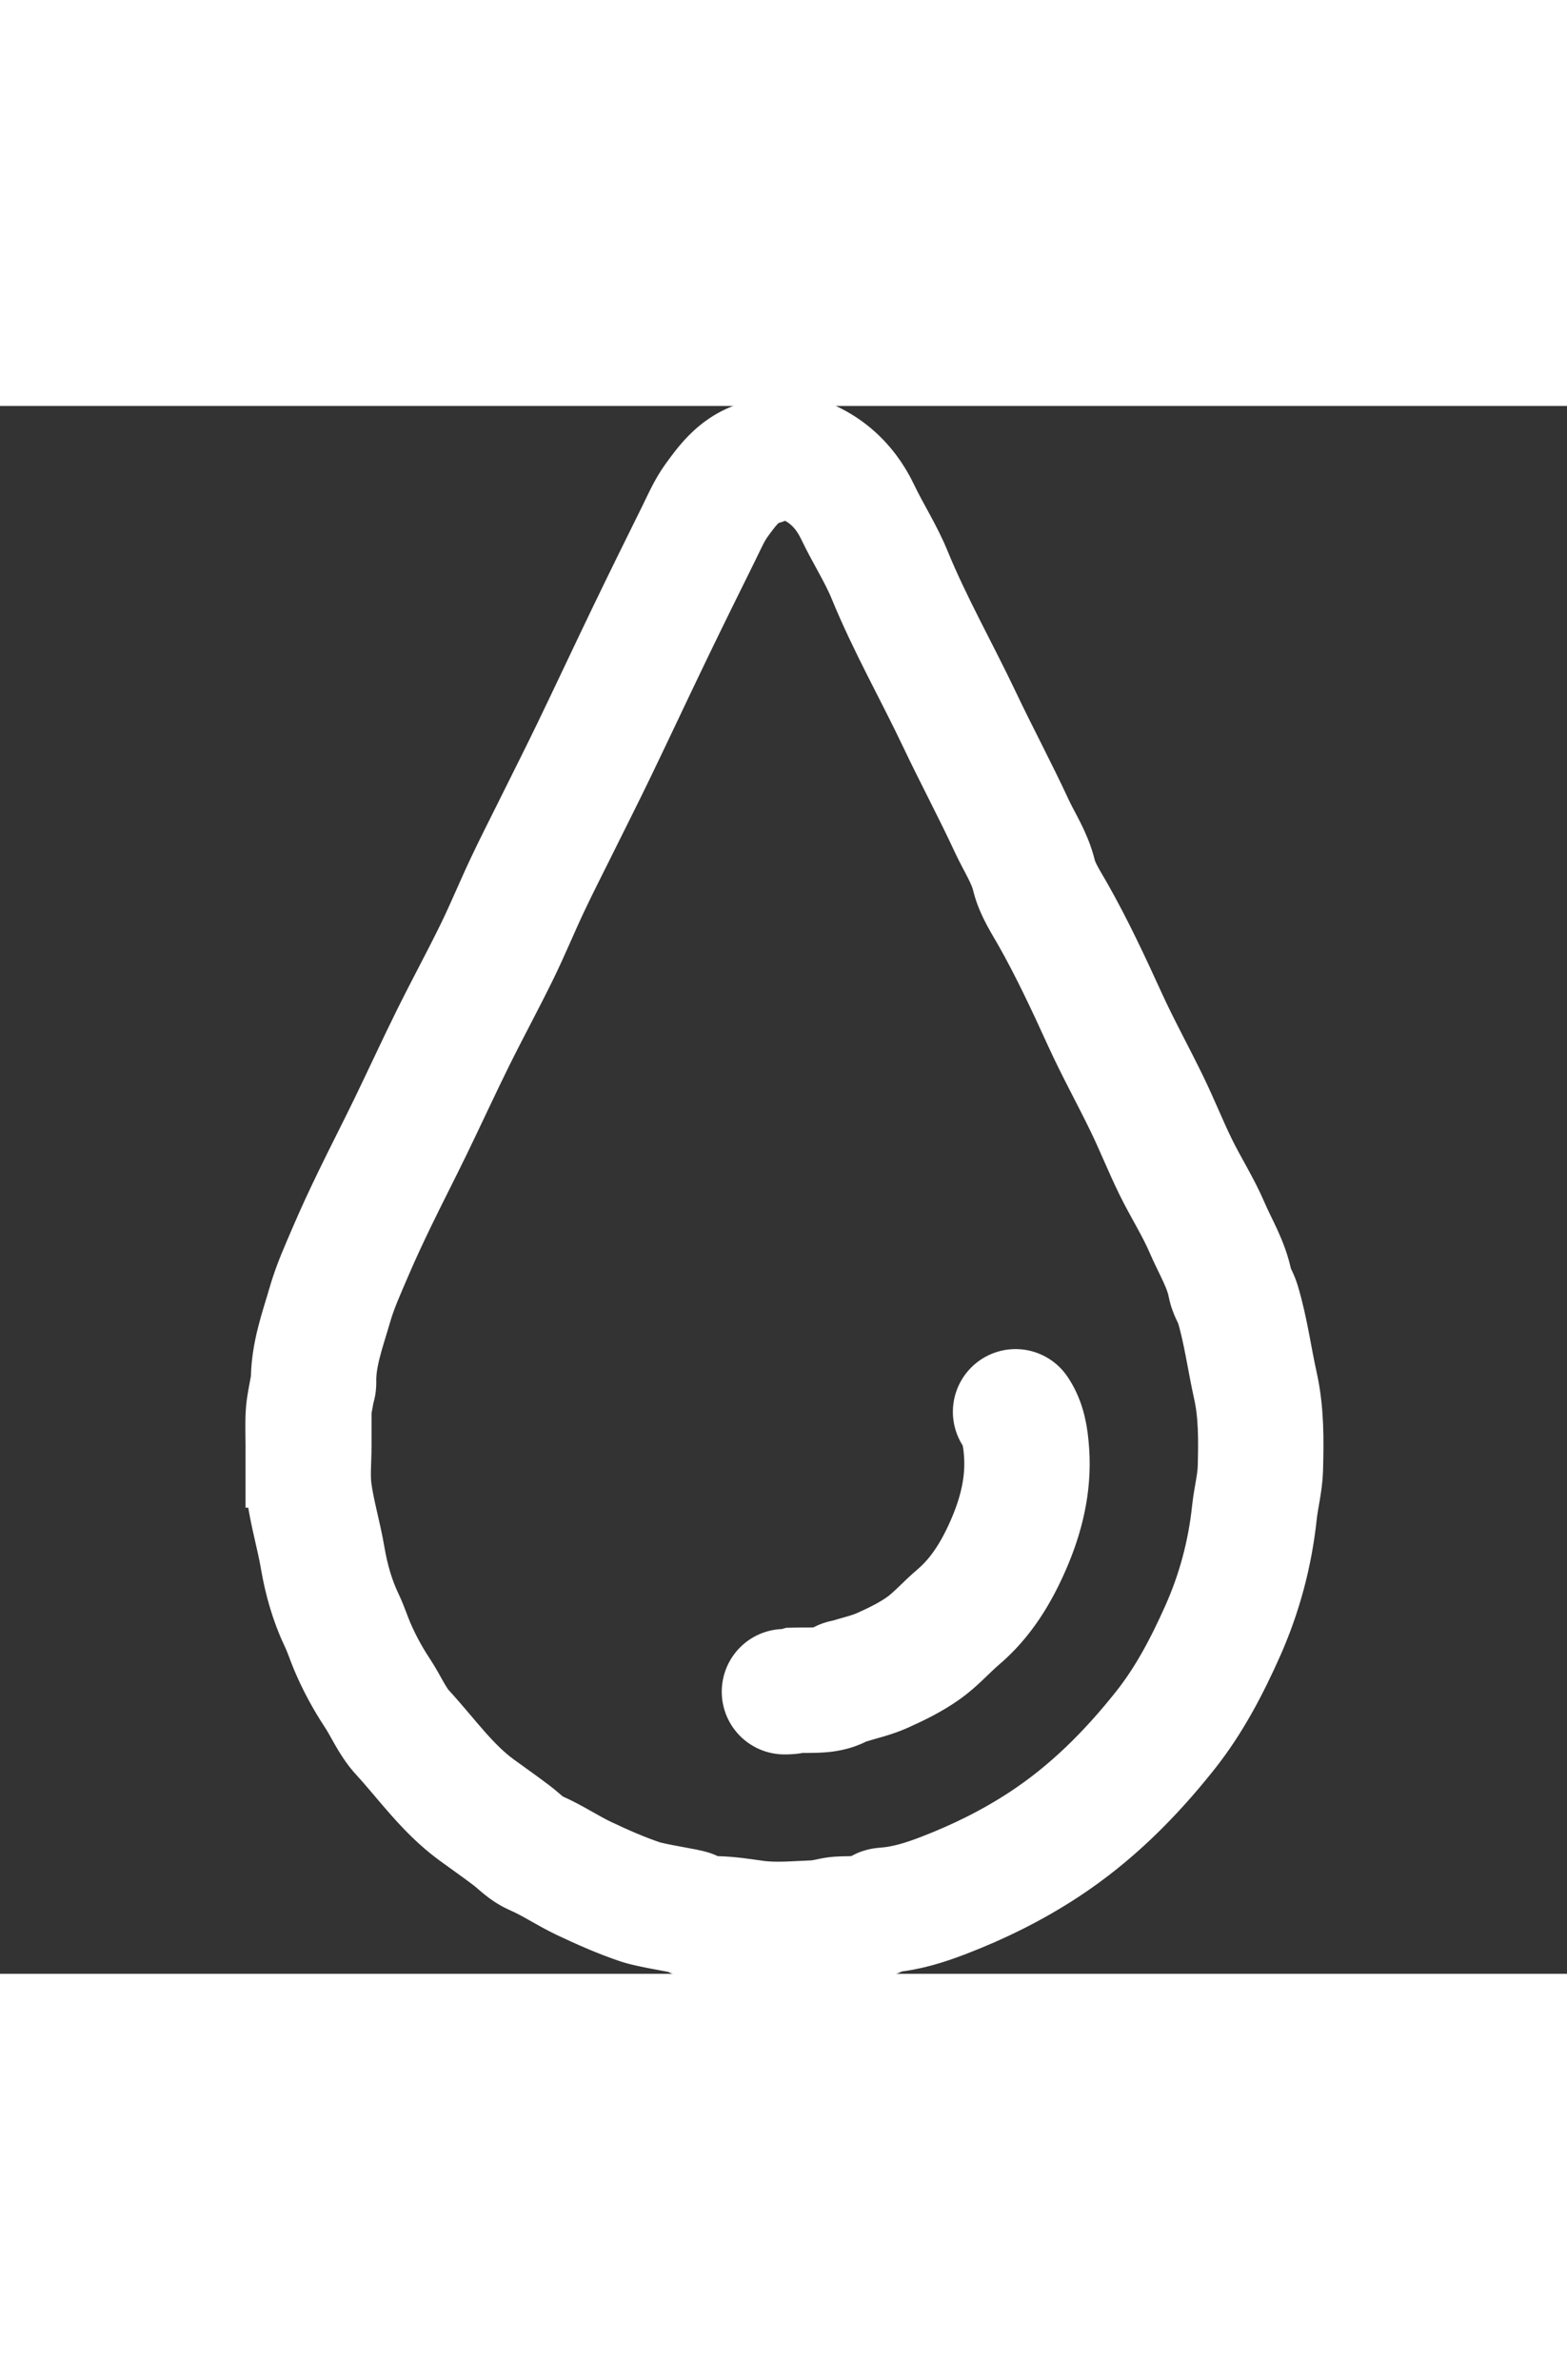
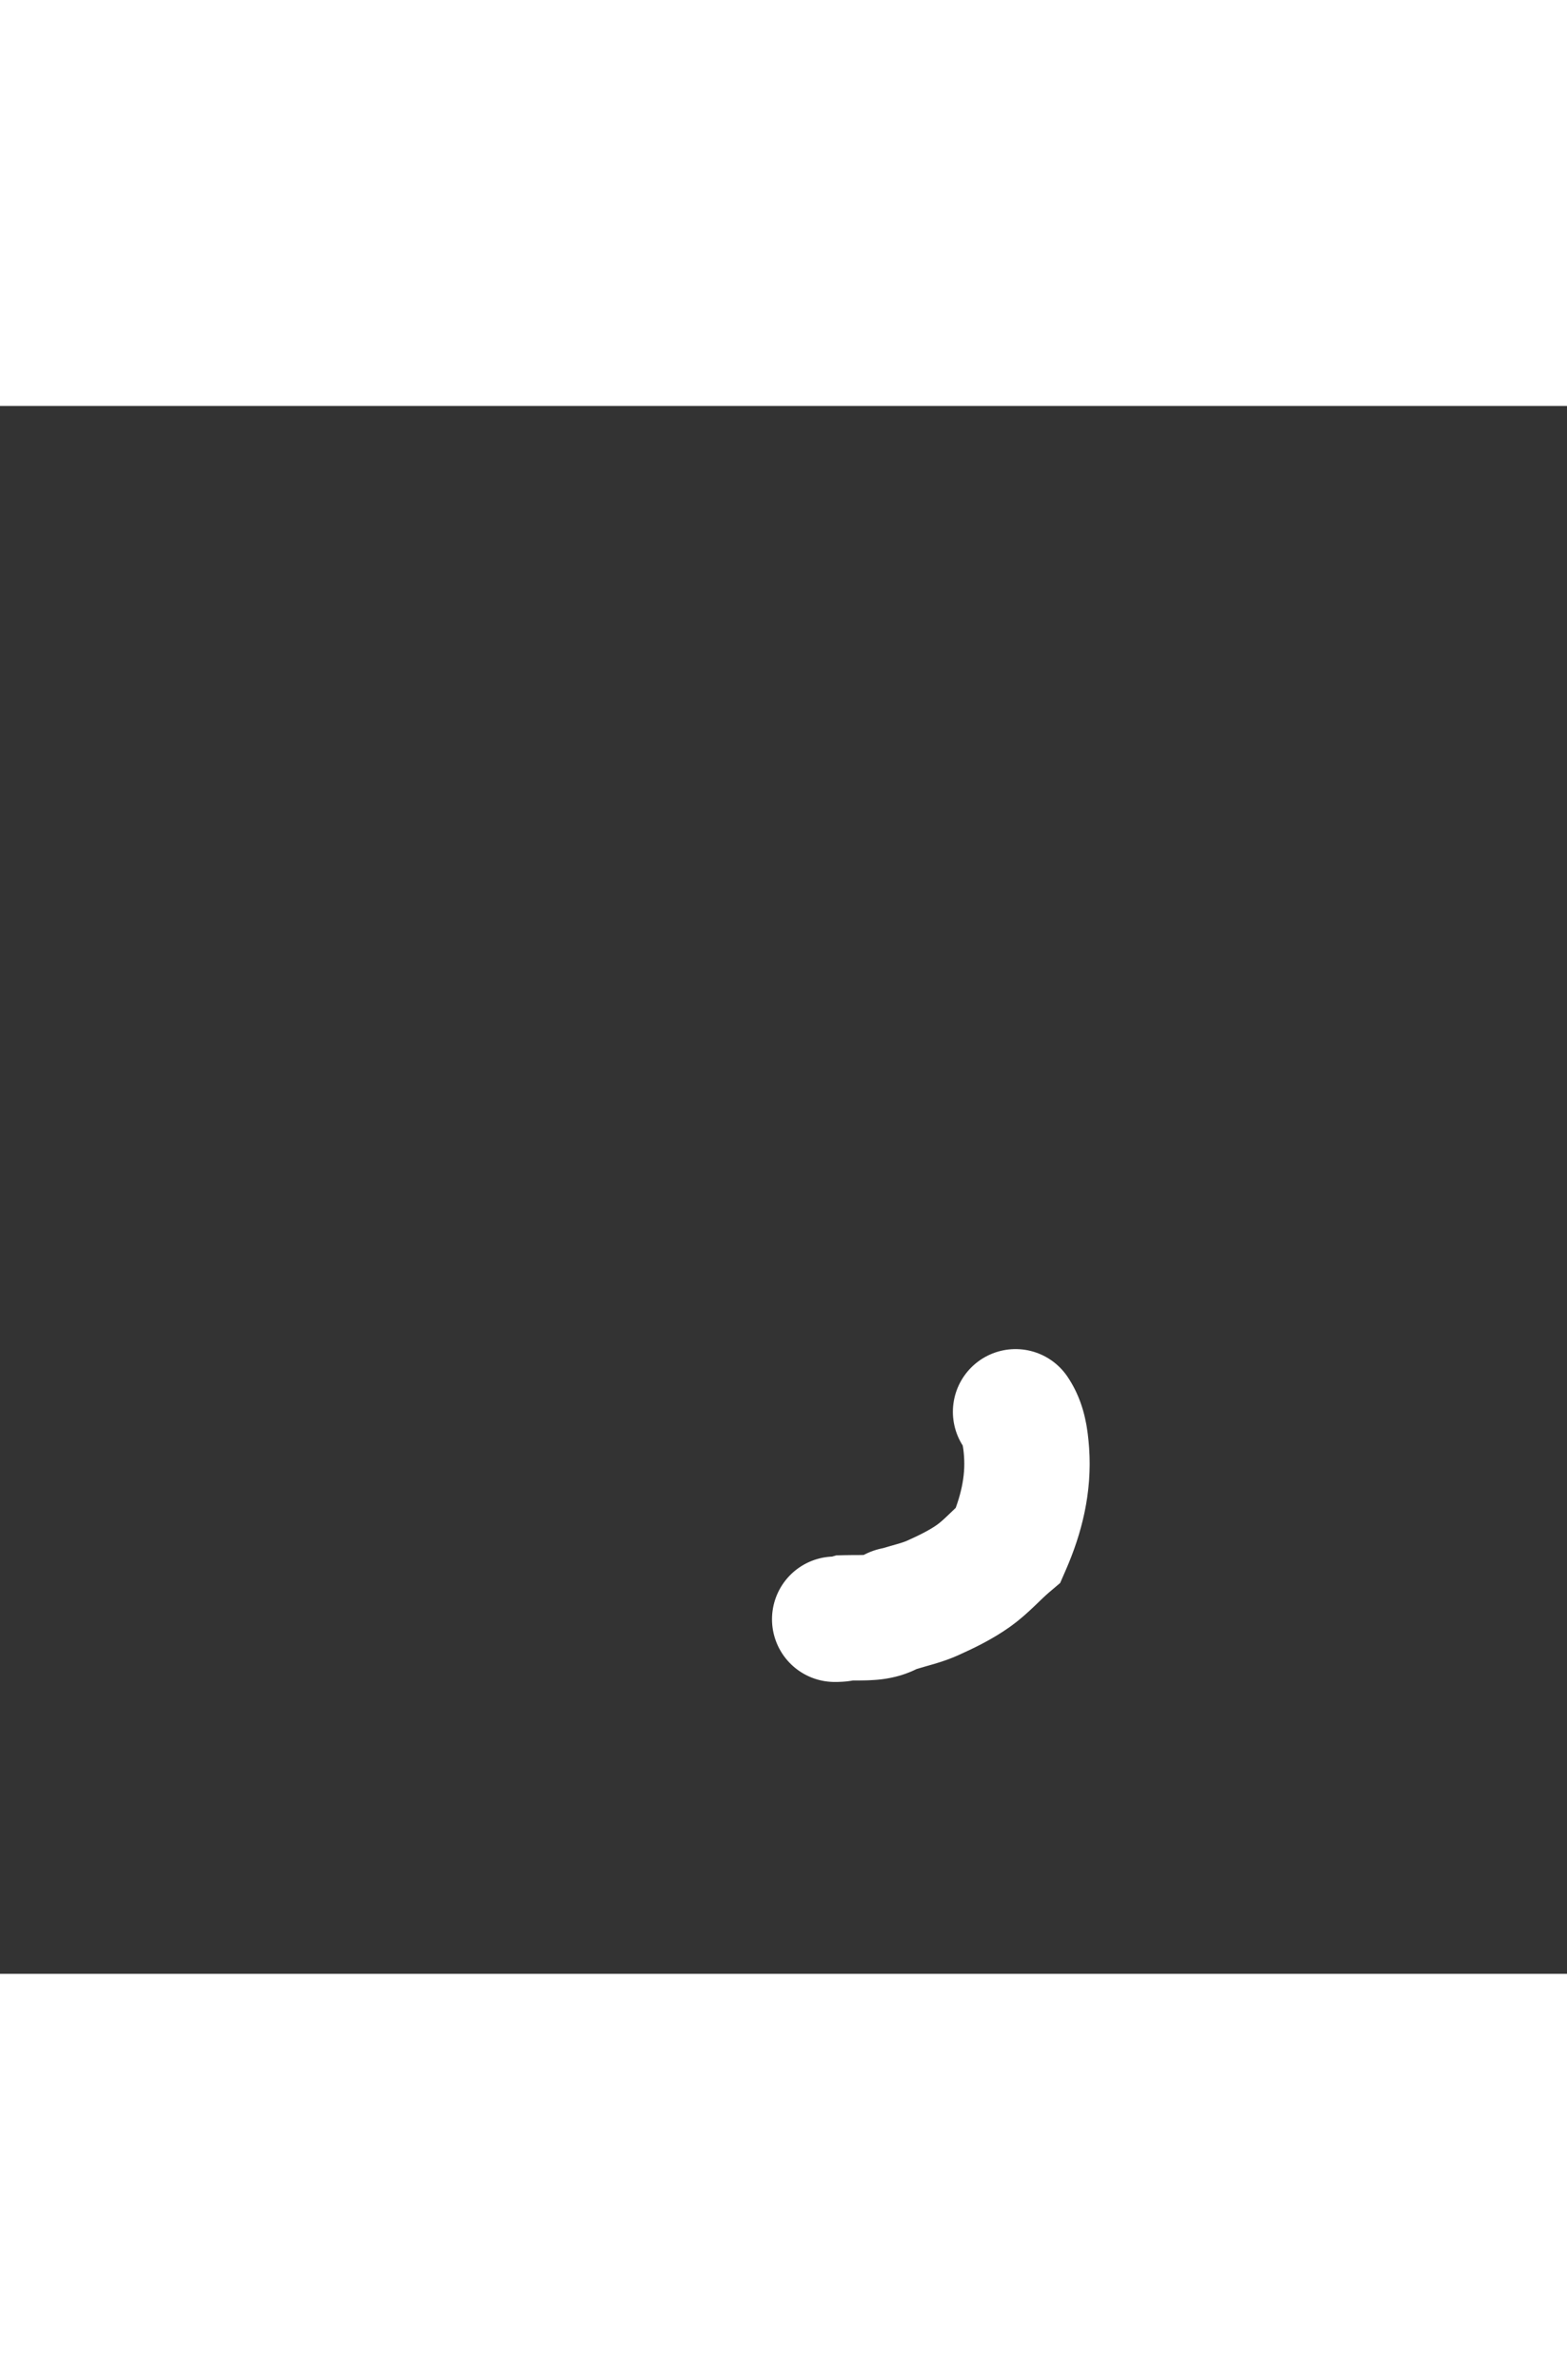
<svg xmlns="http://www.w3.org/2000/svg" version="1.1" id="drop" x="0px" y="0px" width="112px" height="170px" viewBox="0 0 1000 1000" enable-background="new 0 0 1000 1000" xml:space="preserve">
  <rect x="0" y="0" width="1000" height="1000" fill="#333333" stroke="none" />
  <g>
-     <path fill="none" stroke="#ffffff" stroke-width="80" stroke-linecap="round" stroke-miterlimit="10" d="M196.692,662.702         c0.138,0,0.276,0,0.414,0c0,9.99-1.09,20.131,0.261,29.935c1.932,14.023,6.098,27.725,8.479,41.705         c2.4,14.091,6.188,27.604,12.362,40.505c2.538,5.302,4.31,10.964,6.618,16.383c4.421,10.379,9.766,20.253,16.004,29.682         c5.49,8.298,9.392,17.94,16.006,25.141c15.438,16.805,28.641,35.828,47.377,49.477c7.51,5.471,15.139,10.783,22.524,16.416         c4.942,3.77,8.938,8.365,15.079,11.01c10.622,4.574,20.325,11.237,30.804,16.2c11.672,5.528,23.561,10.785,35.775,14.92         c8.358,2.829,31.029,5.883,32.787,7.147c4.987,3.59,10.561,3.59,16.246,3.735c8.281,0.212,16.419,1.545,24.61,2.67         c12.685,1.742,25.828,0.408,38.762-0.068c4.896-0.18,9.717-2.03,14.624-2.364c9.215-0.627,18.759,0.915,26.946-5.143         c0.732-0.542,1.904-0.604,2.887-0.678c12.98-0.959,25.085-4.82,37.226-9.501c22.374-8.627,43.58-19.108,63.682-32.279         c30.122-19.737,55.009-44.617,77.323-72.678c15.482-19.471,26.787-41.209,36.755-63.535c10.686-23.935,17.485-49.303,20.272-75.583         c1.01-9.512,3.601-18.934,3.827-28.436c0.418-17.529,0.706-34.959-3.189-52.51c-3.861-17.39-6.157-35.16-11.288-52.301         c-1.229-4.104-3.976-7.833-4.764-11.975c-2.511-13.195-9.626-24.494-14.79-36.53c-5.734-13.365-13.697-25.755-20.106-38.855         c-6.384-13.048-11.758-26.588-18.088-39.664c-8.809-18.194-18.65-35.904-27.036-54.284c-10.331-22.643-20.818-45.159-33.09-66.836         c-4.561-8.058-9.984-16.147-12.122-24.927c-2.833-11.64-9.378-21.194-14.22-31.636c-10.589-22.837-22.506-45.055-33.303-67.799         c-14.649-30.864-31.624-60.58-44.609-92.286c-5.644-13.78-13.903-26.464-20.325-39.955C538.441,48.959,524.004,36.927,504,31.784         c-3.5-0.9-7.731,0.583-11.52,1.436c-2.207,0.496-4.106,2.317-6.313,2.871c-13.625,3.418-21.495,13.882-29.01,24.309         c-4.607,6.392-7.781,13.854-11.311,20.979c-10.459,21.11-20.885,42.238-31.12,63.458c-11.958,24.789-23.606,49.728-35.57,74.514         c-7.919,16.409-16.16,32.663-24.25,48.99c-6.18,12.474-12.537,24.863-18.473,37.452c-6.638,14.077-12.55,28.502-19.392,42.475         c-9.043,18.466-18.889,36.538-28.009,54.967c-9.266,18.725-17.976,37.723-27.104,56.517c-7.536,15.515-15.451,30.847-22.964,46.373         c-5.338,11.031-10.523,22.148-15.341,33.414c-4.681,10.948-9.673,21.884-12.968,33.275c-4.769,16.488-10.959,32.801-10.541,50.429         c0.031,1.285-0.645,2.571-0.866,3.879c-0.879,5.191-2.119,10.365-2.455,15.596C196.369,649.354,196.692,656.038,196.692,662.702z" style="stroke-dasharray: 2387, 2389; stroke-dashoffset: 0;" />
-     <path fill-rule="evenodd" clip-rule="evenodd" fill="none" stroke="#ffffff" stroke-width="80" stroke-linecap="round" stroke-miterlimit="10" d="         M648.092,641.547c5.087,7.574,6.341,16.335,7.019,25.577c1.532,20.912-3.467,40.603-11.523,59.108         c-7.488,17.2-17.241,33.636-32.066,46.211c-7.592,6.44-14.21,14.155-22.273,19.877c-8.042,5.706-17.12,10.133-26.161,14.19         c-6.873,3.084-14.397,4.721-21.64,6.977c-1.269,0.395-2.784,0.353-3.831,1.047c-8.395,5.556-17.873,4.367-29.85,4.649         c-2.404,0.692-4.795,0.957-7.172,0.881" style="stroke-dasharray: 269, 271; stroke-dashoffset: 0;" />
+     <path fill-rule="evenodd" clip-rule="evenodd" fill="none" stroke="#ffffff" stroke-width="80" stroke-linecap="round" stroke-miterlimit="10" d="         M648.092,641.547c5.087,7.574,6.341,16.335,7.019,25.577c1.532,20.912-3.467,40.603-11.523,59.108         c-7.592,6.44-14.21,14.155-22.273,19.877c-8.042,5.706-17.12,10.133-26.161,14.19         c-6.873,3.084-14.397,4.721-21.64,6.977c-1.269,0.395-2.784,0.353-3.831,1.047c-8.395,5.556-17.873,4.367-29.85,4.649         c-2.404,0.692-4.795,0.957-7.172,0.881" style="stroke-dasharray: 269, 271; stroke-dashoffset: 0;" />
  </g>
</svg>